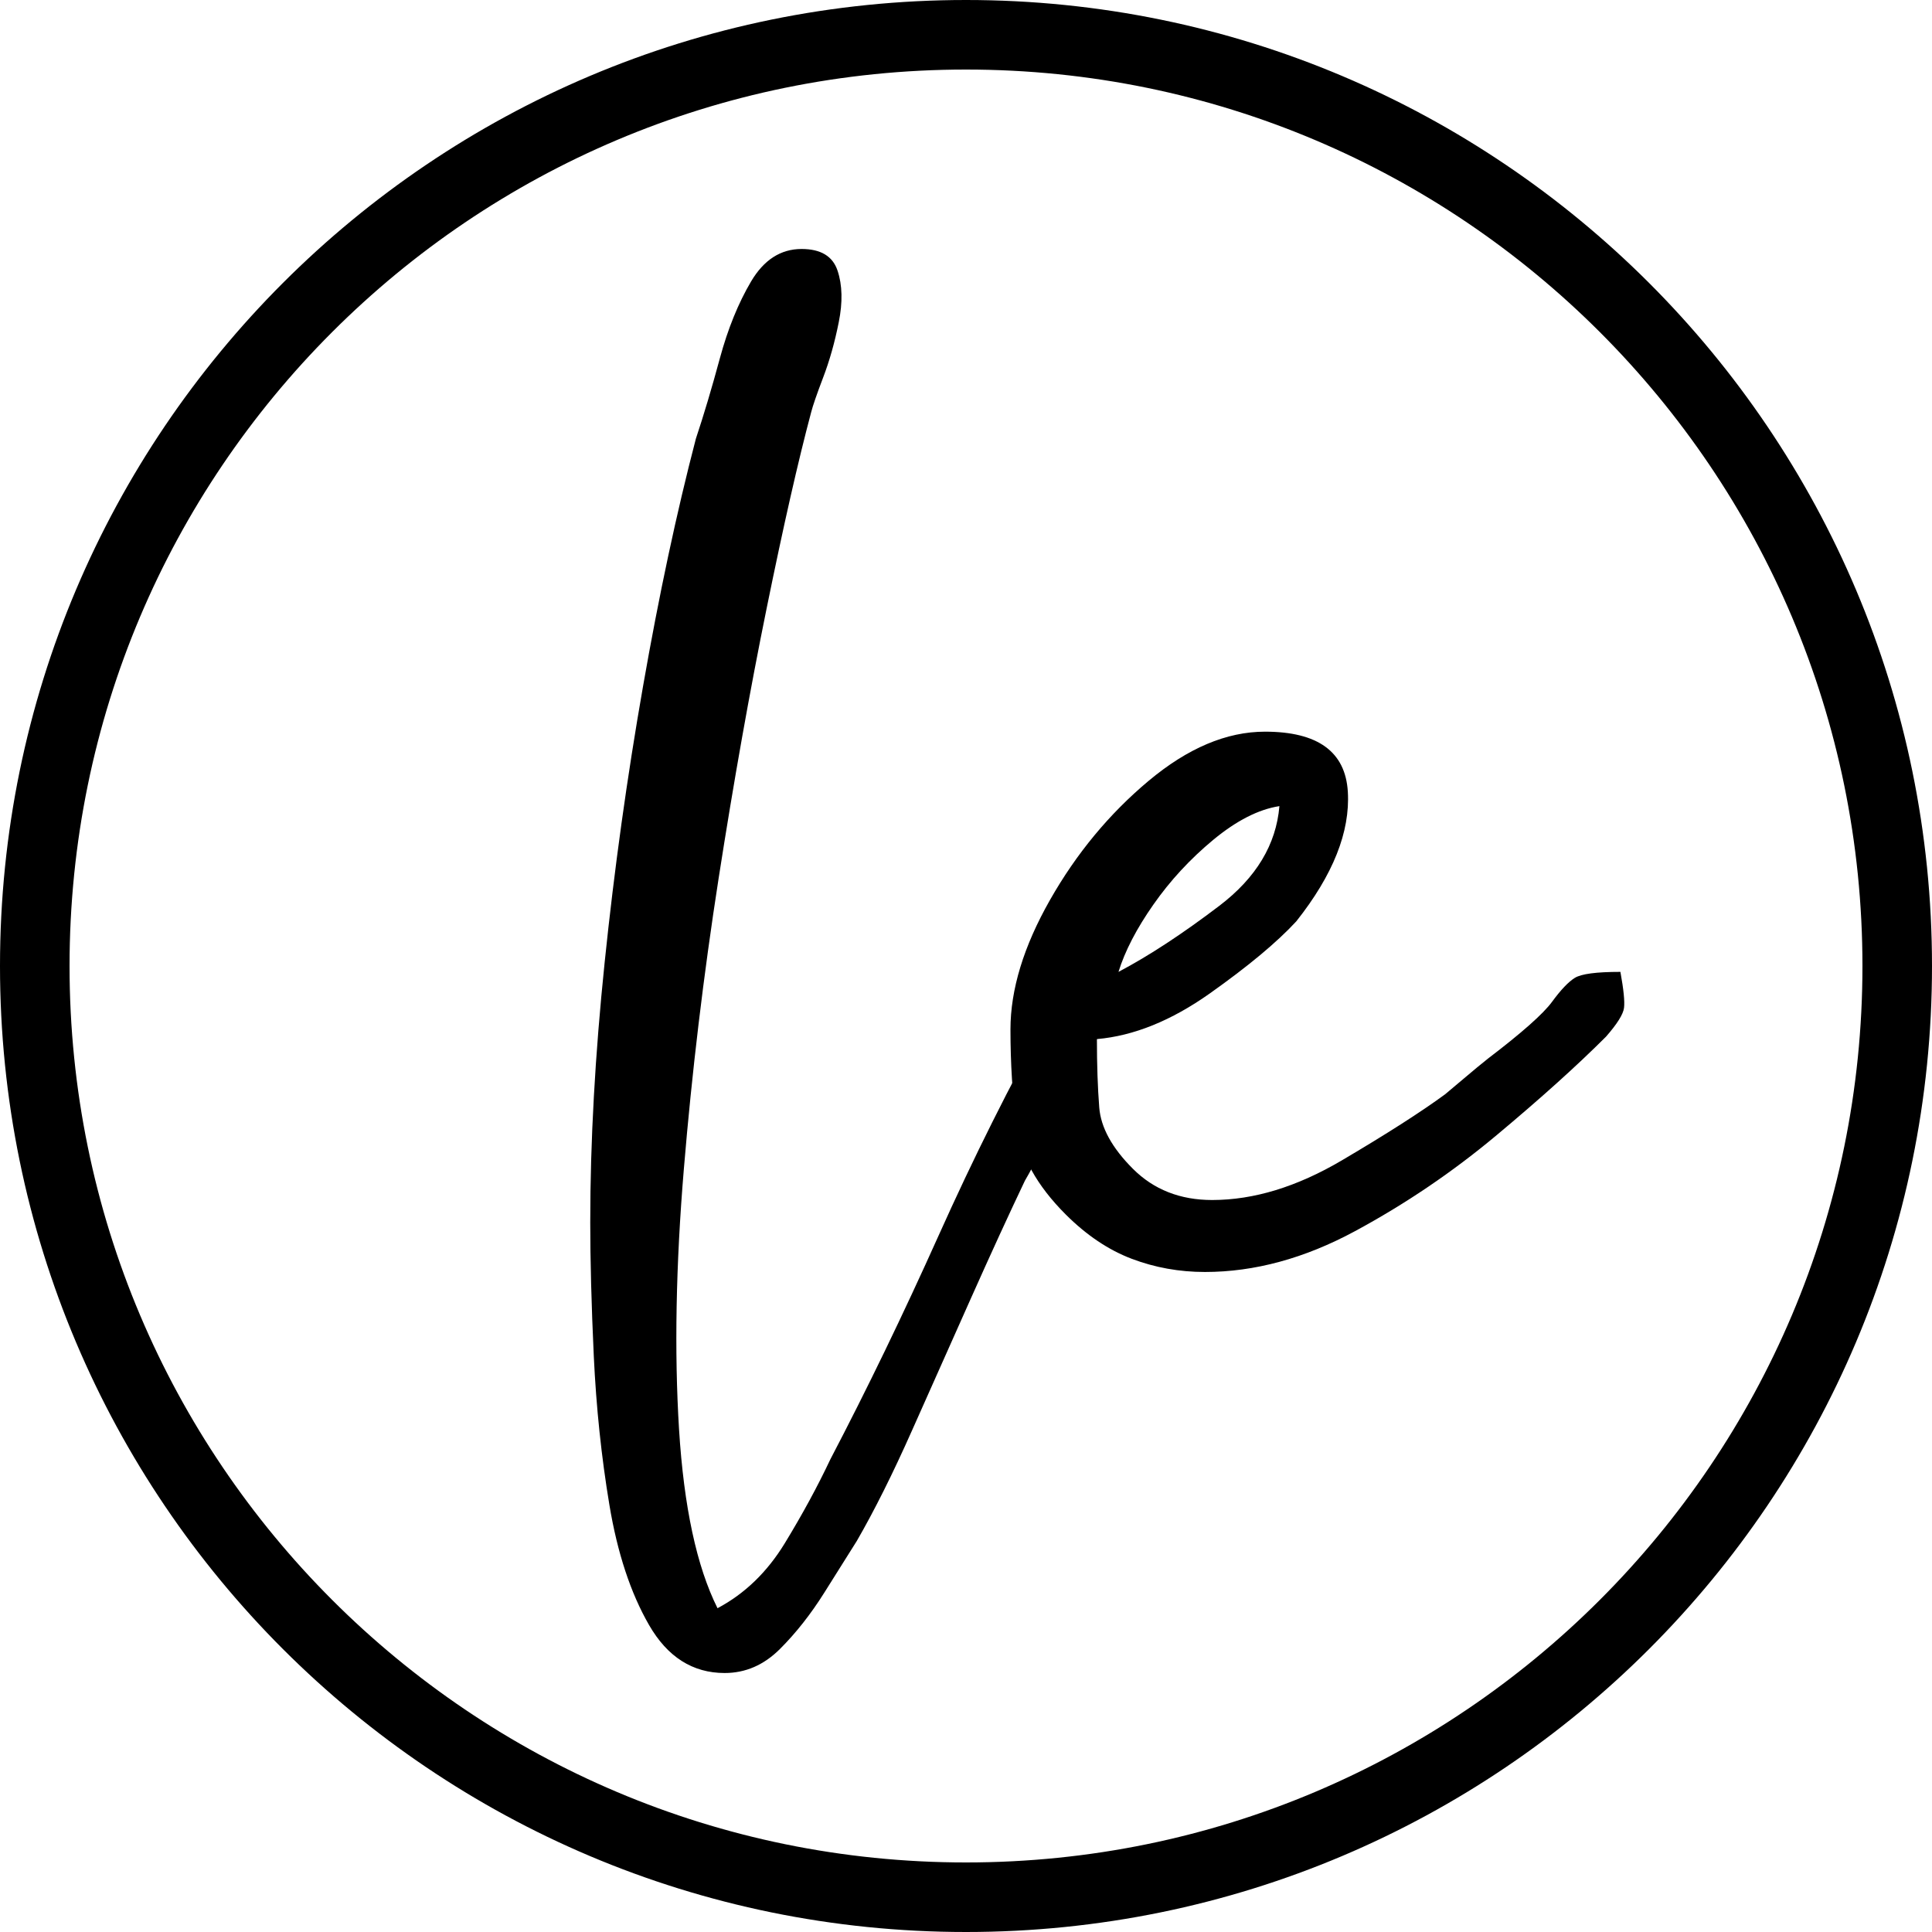
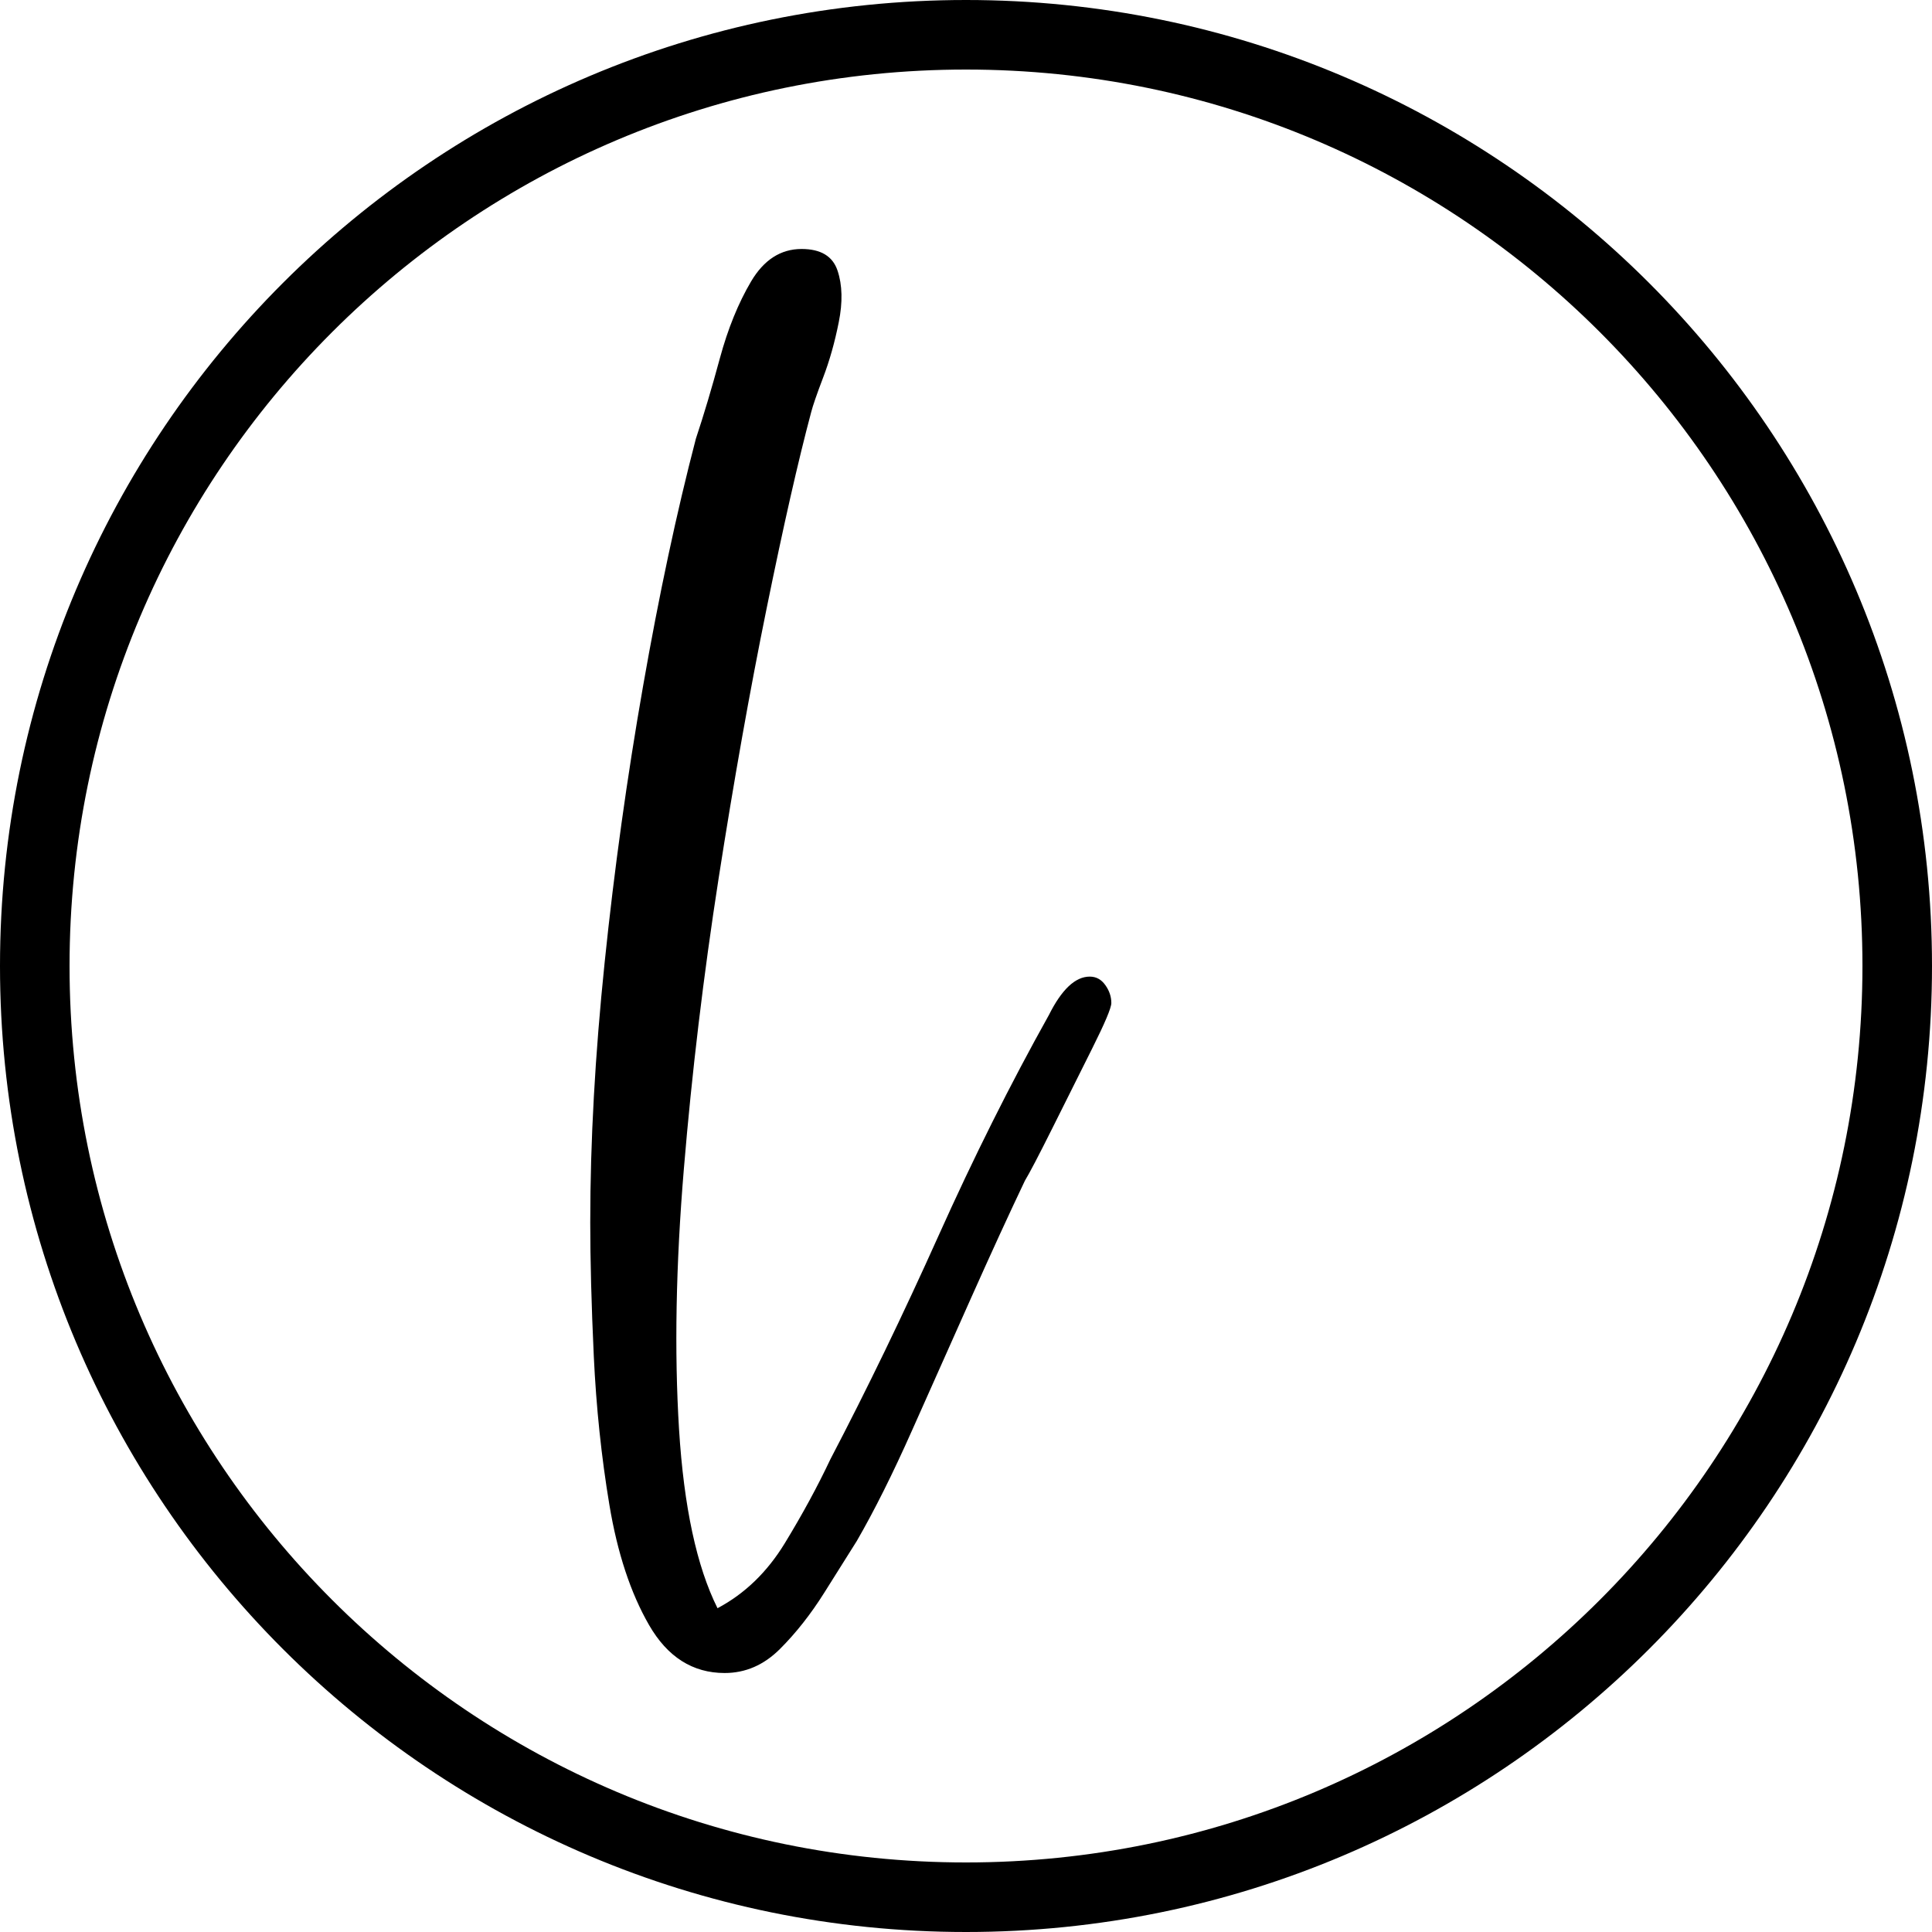
<svg xmlns="http://www.w3.org/2000/svg" width="500" height="500" version="1.0" viewBox="0 0 375 375" zoomAndPan="magnify">
  <style>
    @media (prefers-color-scheme:dark) {
      .fill-dark {
        fill: #fff
      }

      .stroke-dark {
        stroke: #fff
      }
    }
  </style>
  <defs>
    <clipPath id="5fa01c8b21">
      <path d="m187.5 0c-103.55 0-187.5 83.945-187.5 187.5s83.945 187.5 187.5 187.5 187.5-83.945 187.5-187.5-83.945-187.5-187.5-187.5z" />
    </clipPath>
  </defs>
  <g clip-path="url(#5fa01c8b21)">
    <path class="stroke-dark" transform="matrix(.75 0 0 .75 4.5e-6 0)" d="m250 0c-138.07 0-250 111.93-250 250 0 138.07 111.93 250 250 250 138.07 0 250-111.93 250-250 0-138.07-111.93-250-250-250z" fill="none" stroke="#000" stroke-width="36" />
  </g>
  <g>
    <g transform="translate(113.63 273)">
      <path class="fill-dark" fill="#000" d="m0.938-35.891c0-15.539 0.93-32.32 2.797-50.344 1.863-18.02 4.348-35.883 7.453-53.594 3.102-17.719 6.519-33.723 10.25-48.016 1.551-4.656 3.102-9.859 4.656-15.609 1.562-5.75 3.582-10.723 6.062-14.922 2.488-4.195 5.754-6.297 9.797-6.297 3.727 0 6.055 1.402 6.984 4.203 0.938 2.793 1.016 6.133 0.234 10.016-0.773 3.887-1.781 7.465-3.031 10.734-1.242 3.262-2.016 5.512-2.328 6.75-2.492 9.324-5.367 21.984-8.625 37.984-3.262 16-6.371 33.48-9.328 52.438-2.949 18.961-5.199 37.762-6.75 56.406-1.555 18.648-1.867 35.5-0.938 50.562 0.938 15.07 3.426 26.648 7.469 34.734 5.281-2.805 9.629-7 13.047-12.594 3.414-5.594 6.367-11.031 8.859-16.312 7.144-13.664 14.133-28.113 20.969-43.344 6.832-15.227 13.977-29.52 21.438-42.875 2.488-4.977 5.133-7.469 7.938-7.469 1.238 0 2.242 0.547 3.016 1.641 0.781 1.086 1.172 2.246 1.172 3.484 0 0.938-1.246 3.891-3.734 8.859-2.481 4.969-5.043 10.102-7.688 15.391-2.637 5.281-4.422 8.699-5.359 10.25-3.106 6.523-6.602 14.137-10.484 22.844-3.887 8.699-7.695 17.242-11.422 25.625-3.731 8.395-7.305 15.547-10.719 21.453-1.555 2.477-3.652 5.816-6.297 10.016-2.637 4.195-5.512 7.848-8.625 10.953-3.106 3.102-6.68 4.656-10.719 4.656-6.211 0-11.105-3.109-14.688-9.328-3.574-6.211-6.137-13.977-7.688-23.297-1.555-9.324-2.562-18.953-3.031-28.891-0.461-9.945-0.688-18.648-0.688-26.109z" />
    </g>
  </g>
  <g>
    <g transform="translate(195.66 273)">
-       <path class="fill-dark" fill="#000" d="m21.438-84.359c5.906-3.113 12.43-7.391 19.578-12.828 7.144-5.438 11.031-11.883 11.656-19.344-4.043 0.625-8.32 2.805-12.828 6.531-4.5 3.731-8.383 7.93-11.641 12.594-3.262 4.656-5.516 9.008-6.766 13.047zm-20.969 11.188c0-7.769 2.562-16.16 7.688-25.172 5.125-9.008 11.492-16.703 19.109-23.078 7.613-6.375 15.148-9.562 22.609-9.562 10.25 0 15.609 3.887 16.078 11.656 0.469 7.773-2.871 16.164-10.016 25.172-3.731 4.043-9.324 8.703-16.781 13.984-7.461 5.281-14.762 8.234-21.906 8.859 0 4.969 0.148 9.398 0.453 13.281 0.312 3.887 2.488 7.852 6.531 11.891 4.039 4.043 9.172 6.062 15.391 6.062 8.07 0 16.457-2.562 25.156-7.688 8.707-5.133 15.391-9.41 20.047-12.828 1.863-1.551 3.336-2.789 4.422-3.719 1.094-0.938 2.414-2.023 3.969-3.266 6.531-4.977 10.648-8.629 12.359-10.953 1.707-2.332 3.18-3.883 4.422-4.656 1.238-0.781 4.191-1.172 8.859-1.172 0.625 3.418 0.859 5.746 0.703 6.984-0.156 1.242-1.324 3.106-3.5 5.594-5.594 5.594-12.668 11.965-21.219 19.109-8.543 7.148-17.711 13.359-27.5 18.641-9.781 5.281-19.492 7.922-29.125 7.922-4.969 0-9.711-0.852-14.219-2.562-4.5-1.707-8.773-4.578-12.812-8.609-5.594-5.594-8.781-11.344-9.562-17.25-0.773-5.906-1.156-12.117-1.156-18.641z" />
-     </g>
+       </g>
  </g>
</svg>